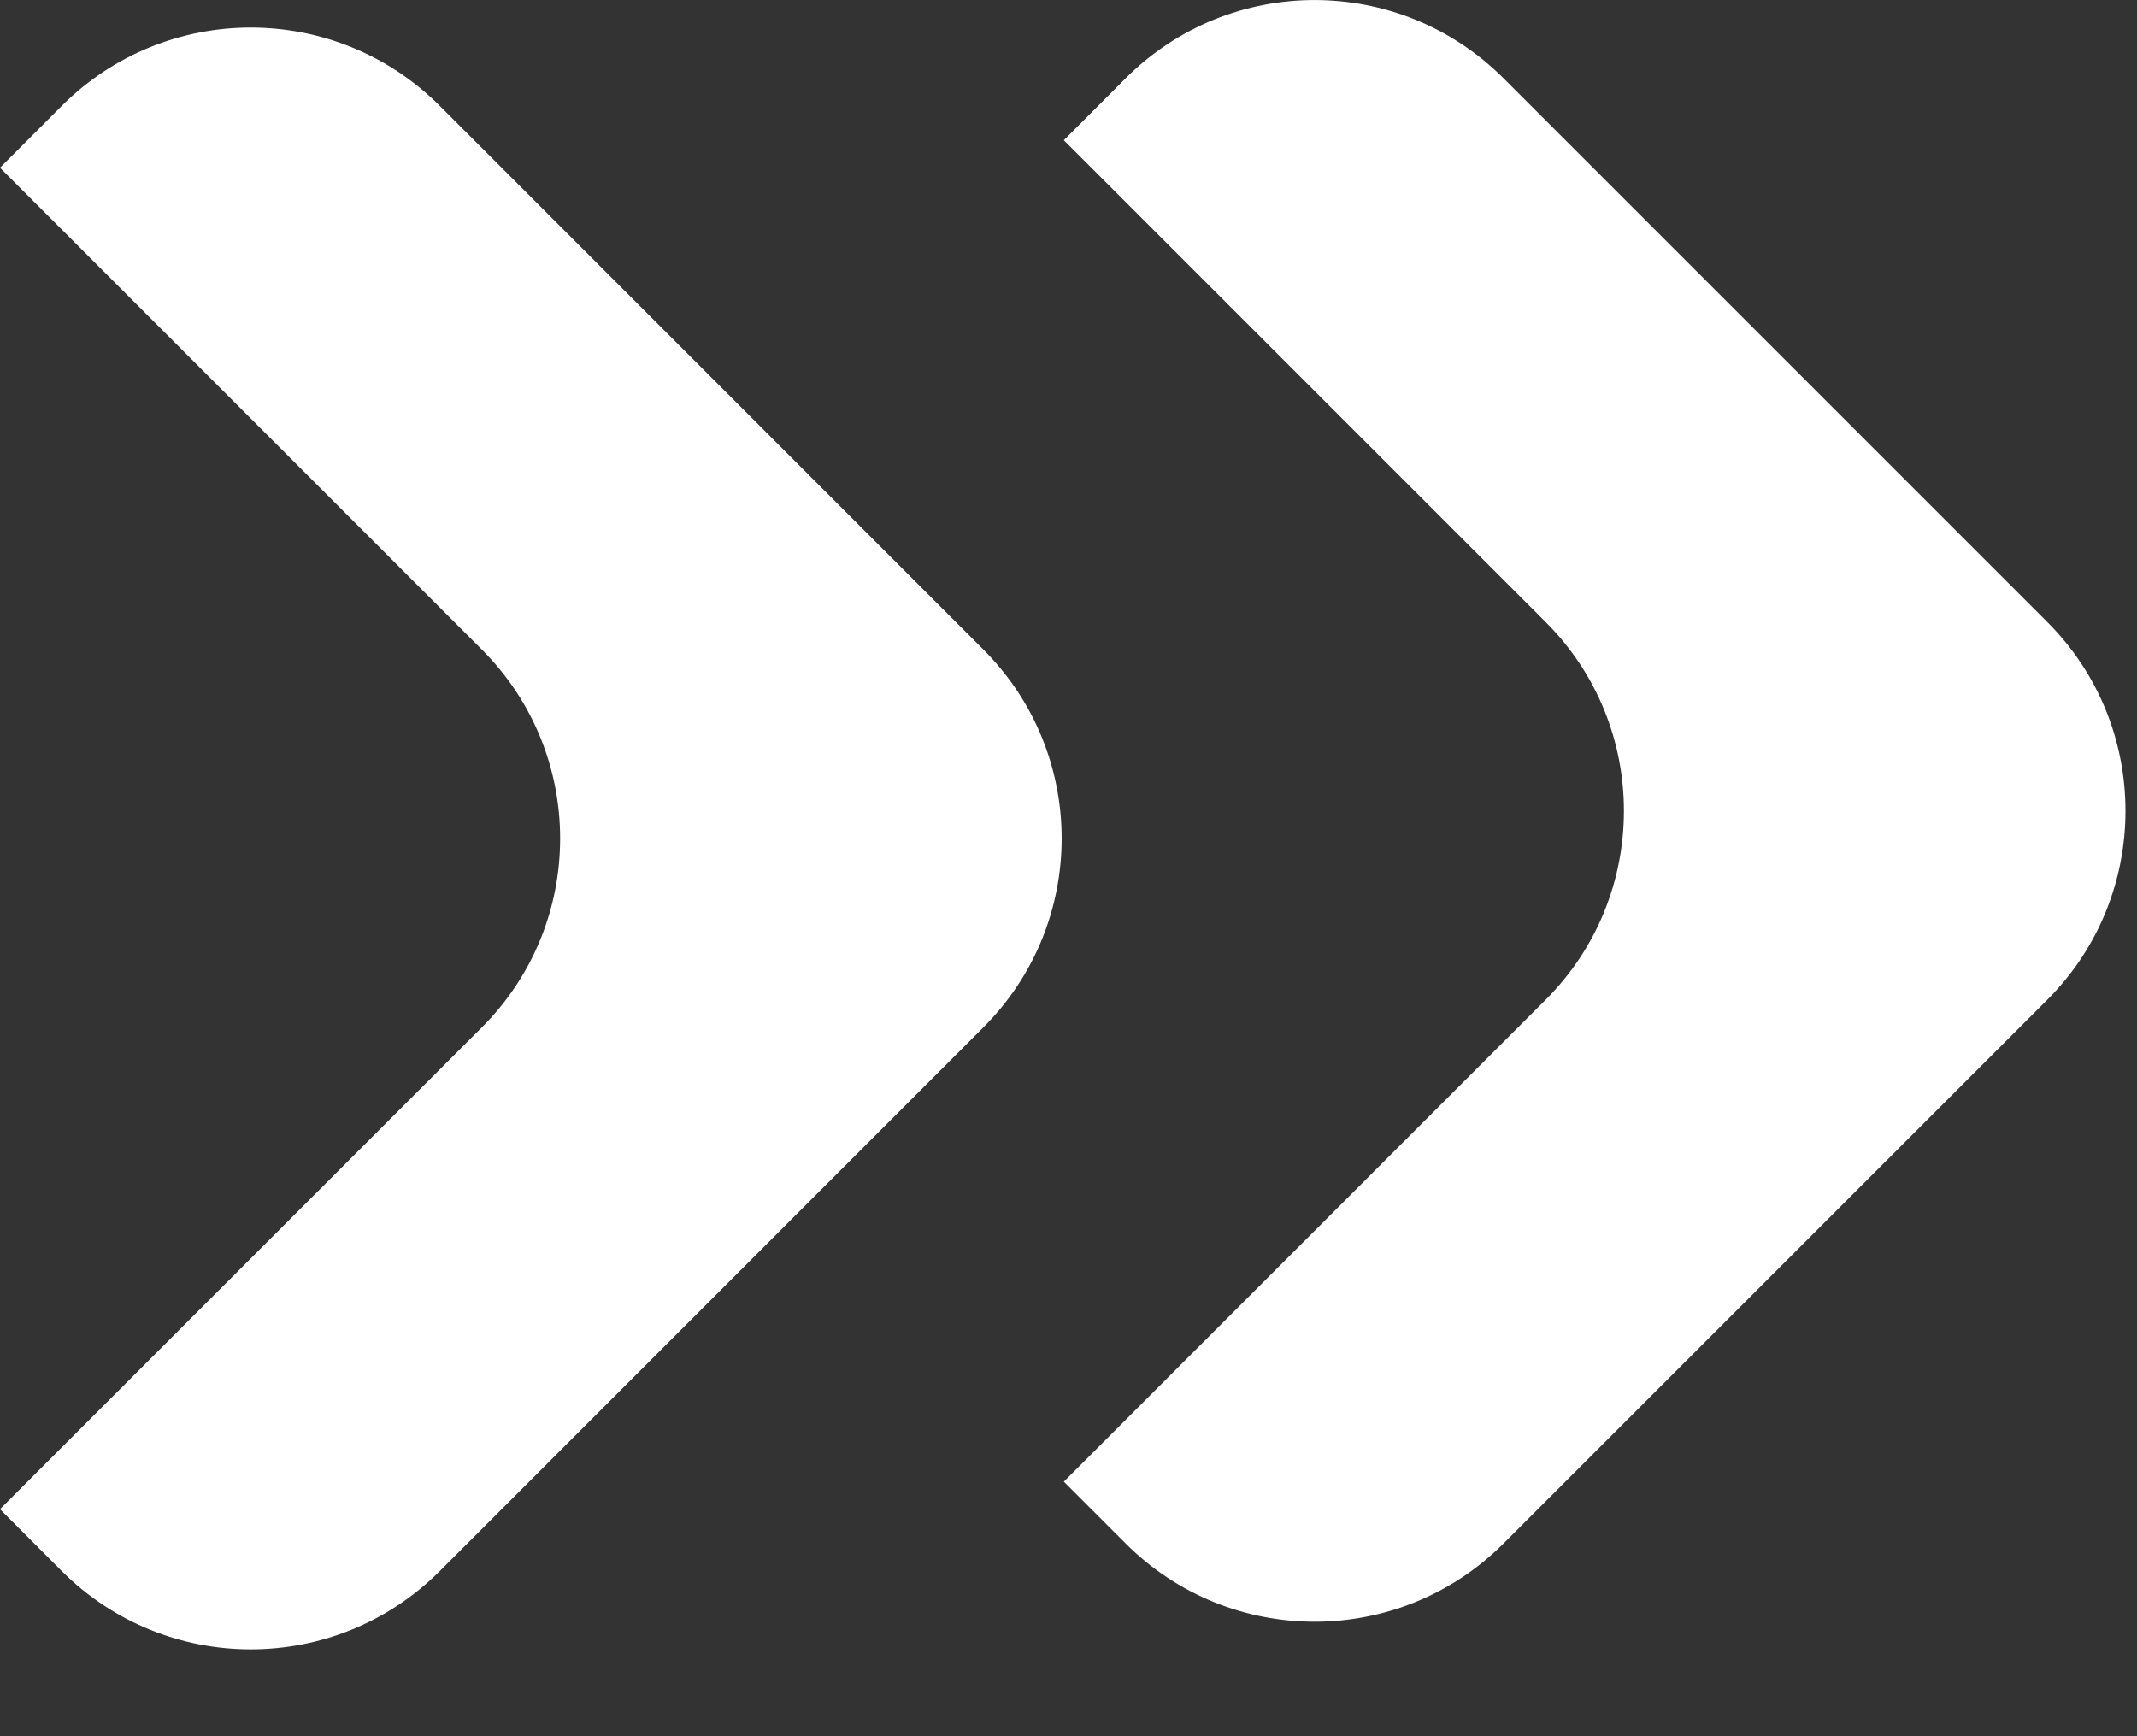
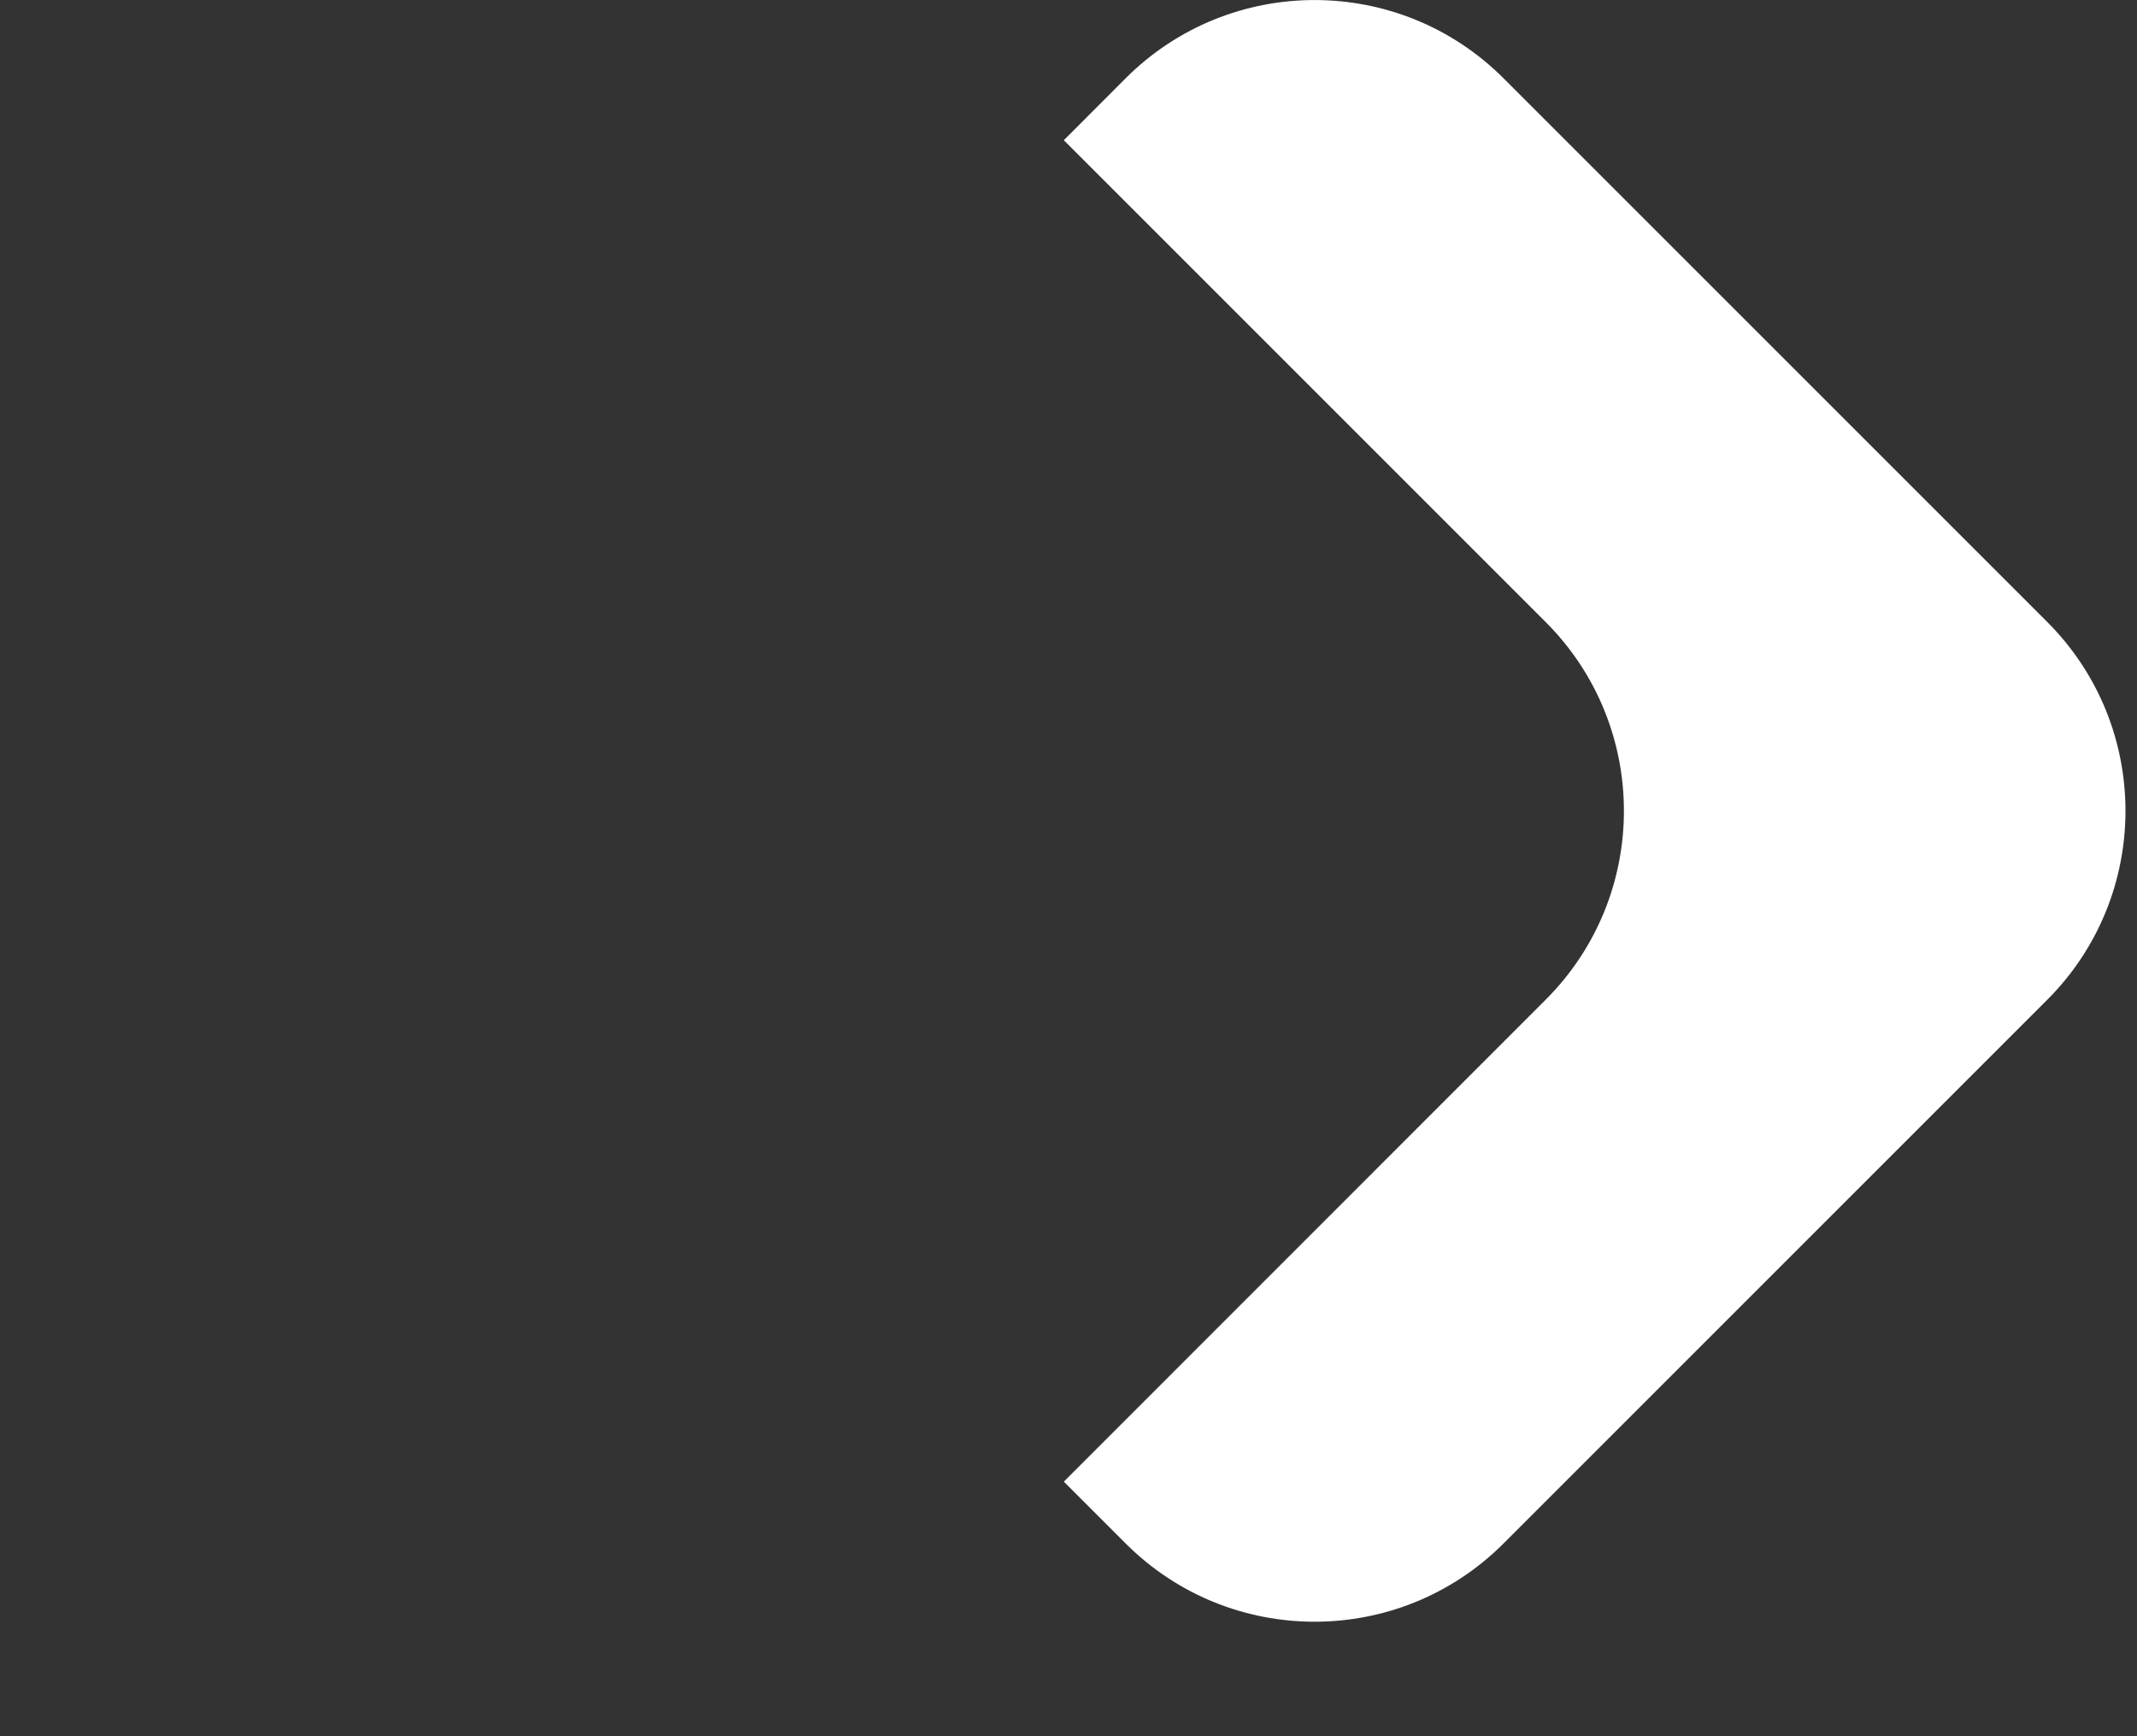
<svg xmlns="http://www.w3.org/2000/svg" width="16" height="13" viewBox="0 0 16 13" fill="none">
  <rect x="0" y="0" width="16" height="13" fill="#333333" stroke="none" />
  <path fill-rule="evenodd" clip-rule="evenodd" d="M15.328 4.657C16.109 5.438 16.109 6.705 15.328 7.486L11.257 11.557C10.476 12.338 9.209 12.338 8.428 11.557L7.965 11.094L11.572 7.486C12.354 6.705 12.354 5.438 11.572 4.657L7.965 1.05L8.428 0.586C9.209 -0.195 10.476 -0.195 11.257 0.586L15.328 4.657Z" fill="white" />
-   <path fill-rule="evenodd" clip-rule="evenodd" d="M7.363 4.864C8.144 5.645 8.144 6.911 7.363 7.692L3.292 11.764C2.511 12.545 1.244 12.545 0.463 11.764L-0 11.3L3.608 7.692C4.389 6.911 4.389 5.645 3.608 4.864L-0 1.256L0.463 0.792C1.244 0.011 2.511 0.011 3.292 0.792L7.363 4.864Z" fill="white" />
</svg>